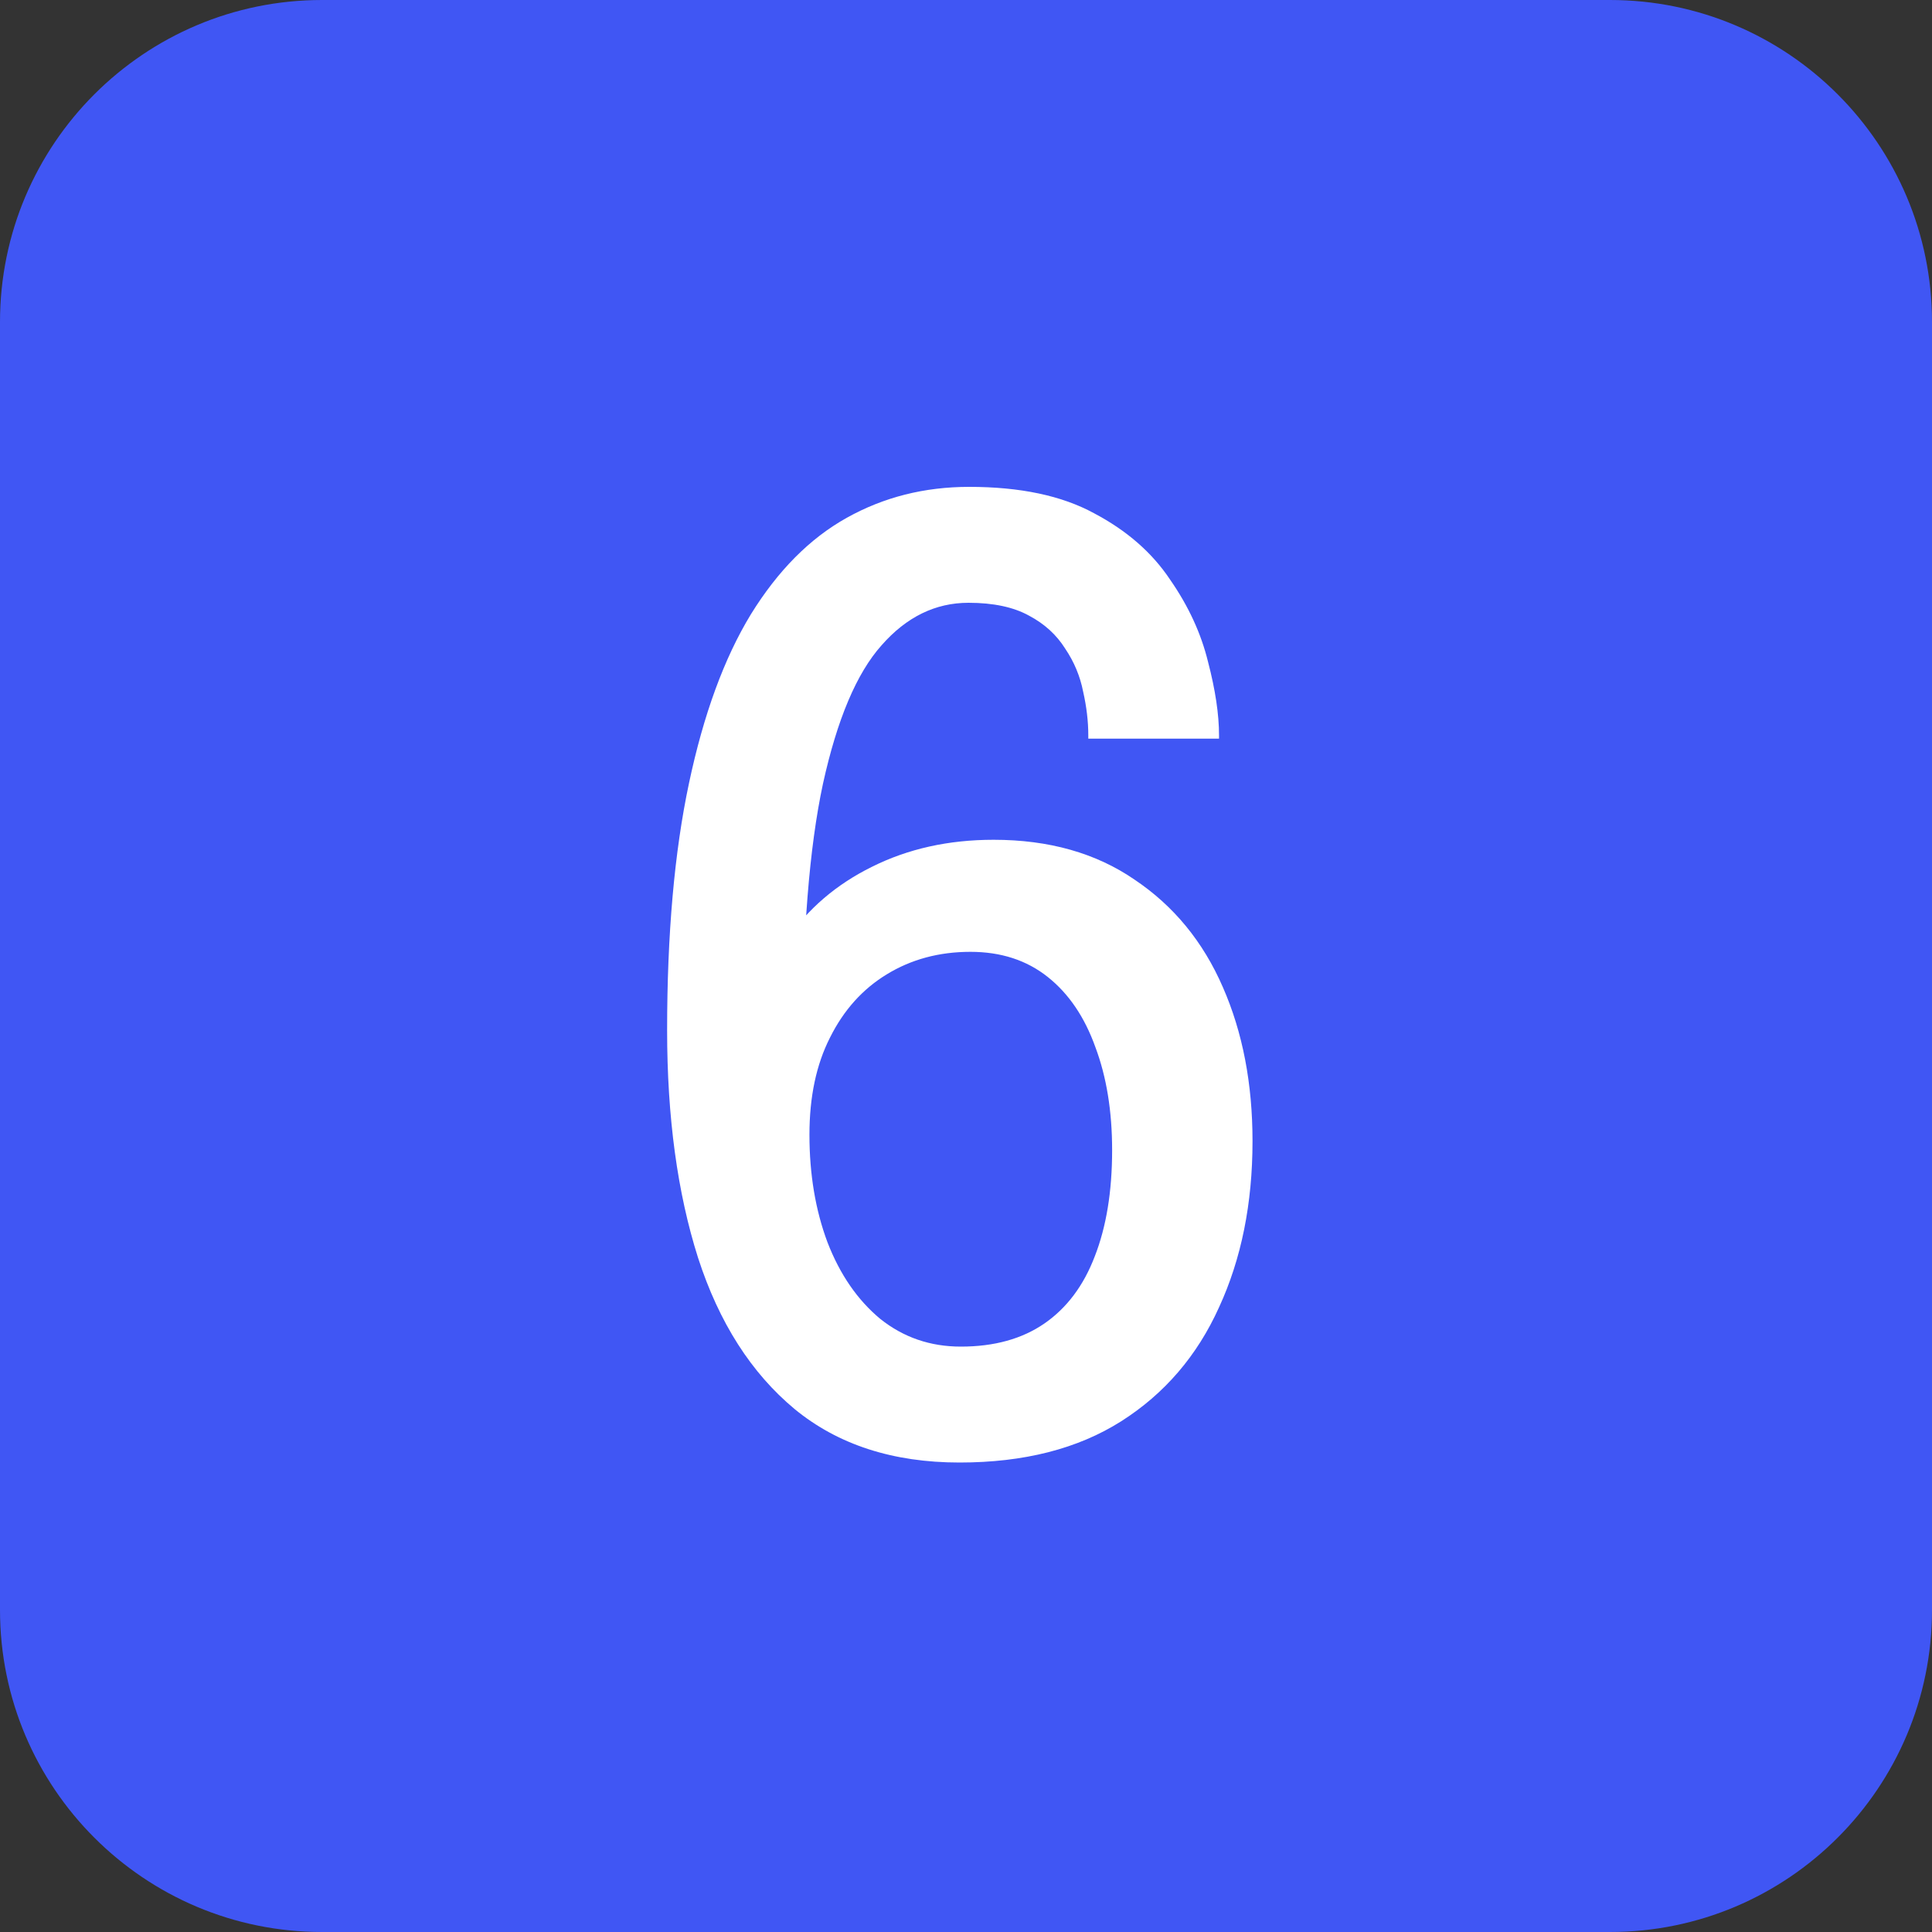
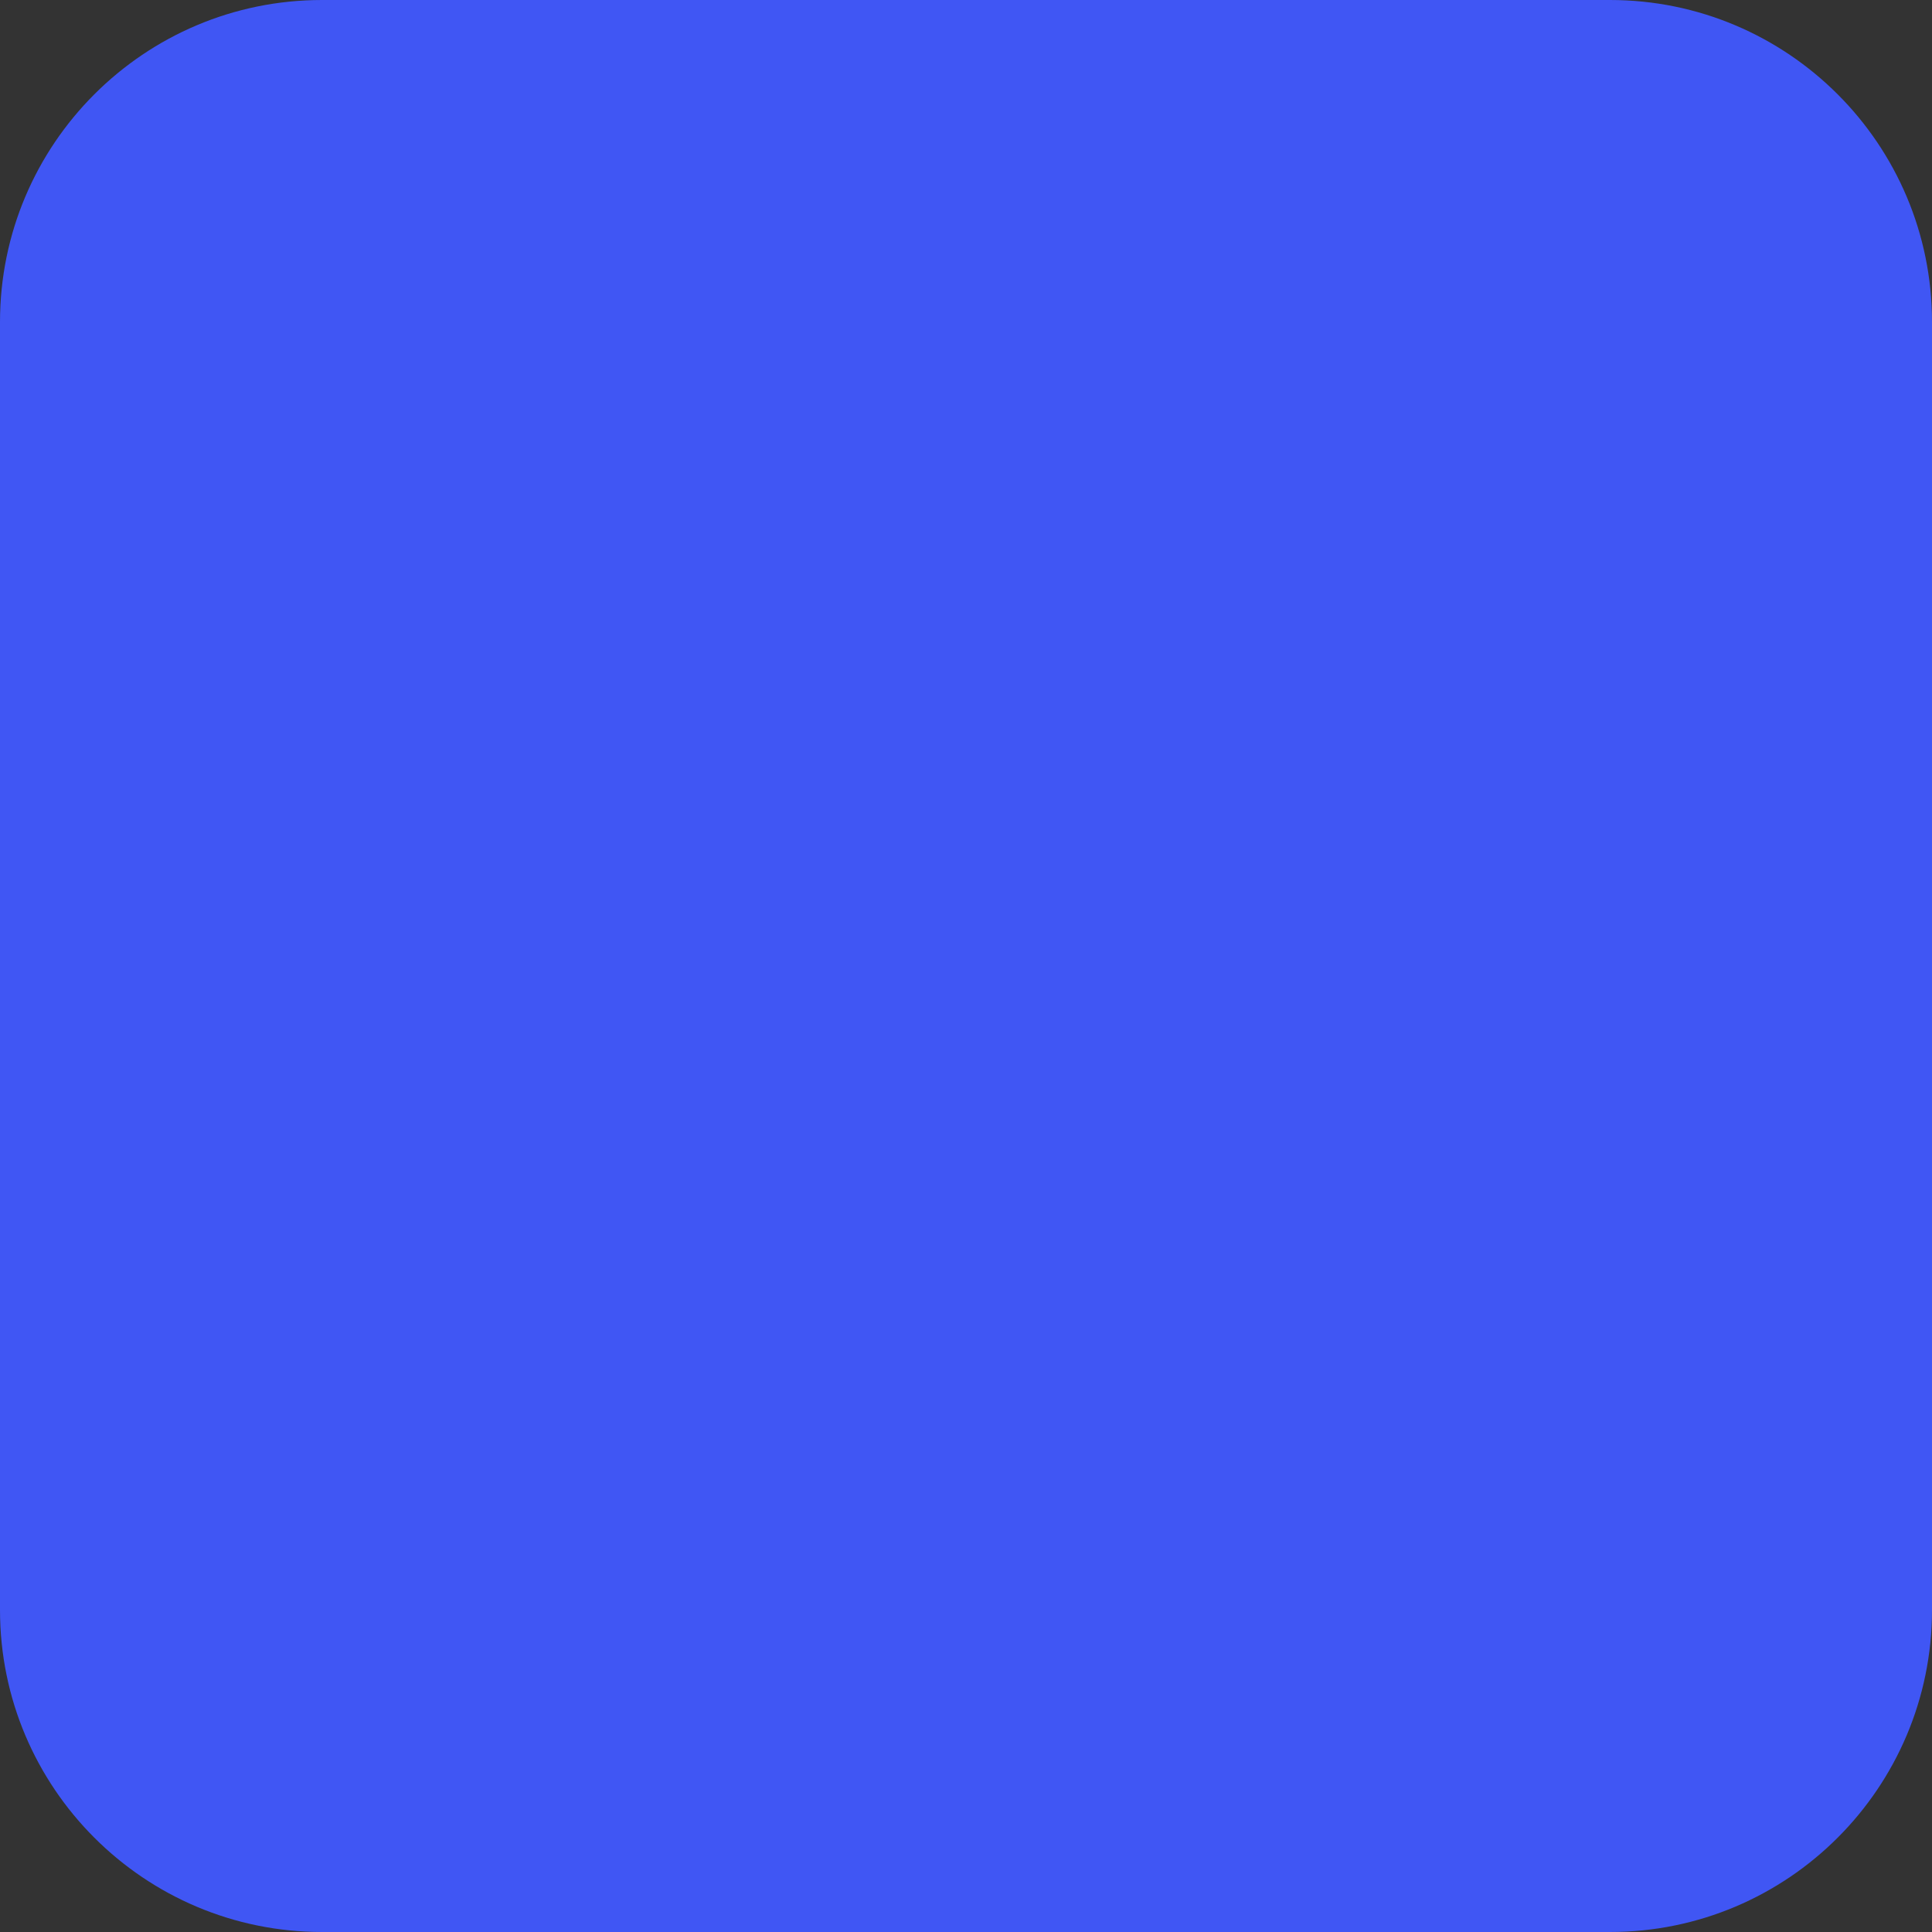
<svg xmlns="http://www.w3.org/2000/svg" width="30" height="30" viewBox="0 0 30 30" fill="none">
  <rect x="0" y="0" width="30" height="30" fill="#333333" stroke="none" />
  <path d="M0 5C0 2.239 2.239 0 5 0H25C27.761 0 30 2.239 30 5V25C30 27.761 27.761 30 25 30H5C2.239 30 0 27.761 0 25V5Z" fill="#4056F4" />
-   <path d="M14.899 22.71C13.866 22.71 13.012 22.433 12.339 21.88C11.665 21.32 11.165 20.537 10.839 19.53C10.519 18.523 10.359 17.347 10.359 16C10.359 14.507 10.472 13.227 10.699 12.16C10.925 11.093 11.245 10.22 11.659 9.54C12.079 8.86 12.575 8.36 13.149 8.04C13.722 7.72 14.355 7.56 15.049 7.56C15.842 7.56 16.489 7.697 16.989 7.97C17.495 8.237 17.889 8.58 18.169 9C18.456 9.413 18.652 9.84 18.759 10.28C18.872 10.713 18.929 11.093 18.929 11.42C18.929 11.427 18.929 11.433 18.929 11.44C18.929 11.447 18.929 11.457 18.929 11.47H16.899C16.899 11.457 16.899 11.447 16.899 11.44C16.899 11.433 16.899 11.427 16.899 11.42C16.899 11.2 16.872 10.973 16.819 10.74C16.772 10.5 16.679 10.277 16.539 10.07C16.405 9.857 16.219 9.687 15.979 9.56C15.739 9.427 15.425 9.36 15.039 9.36C14.525 9.36 14.075 9.58 13.689 10.02C13.302 10.453 12.999 11.17 12.779 12.17C12.566 13.163 12.459 14.513 12.459 16.22L11.719 16.23C11.726 15.617 11.892 15.07 12.219 14.59C12.546 14.11 12.986 13.733 13.539 13.46C14.099 13.18 14.729 13.04 15.429 13.04C16.289 13.04 17.019 13.247 17.619 13.66C18.226 14.067 18.682 14.623 18.989 15.33C19.296 16.03 19.449 16.827 19.449 17.72C19.449 18.687 19.276 19.547 18.929 20.3C18.589 21.053 18.082 21.643 17.409 22.07C16.735 22.497 15.899 22.71 14.899 22.71ZM14.919 20.91C15.439 20.91 15.872 20.79 16.219 20.55C16.566 20.31 16.826 19.963 16.999 19.51C17.179 19.05 17.269 18.5 17.269 17.86C17.269 17.253 17.182 16.72 17.009 16.26C16.842 15.793 16.596 15.43 16.269 15.17C15.942 14.91 15.542 14.78 15.069 14.78C14.582 14.78 14.149 14.897 13.769 15.13C13.396 15.357 13.102 15.683 12.889 16.11C12.675 16.53 12.569 17.033 12.569 17.62C12.569 18.233 12.662 18.79 12.849 19.29C13.042 19.79 13.316 20.187 13.669 20.48C14.029 20.767 14.445 20.91 14.919 20.91Z" fill="white" />
</svg>